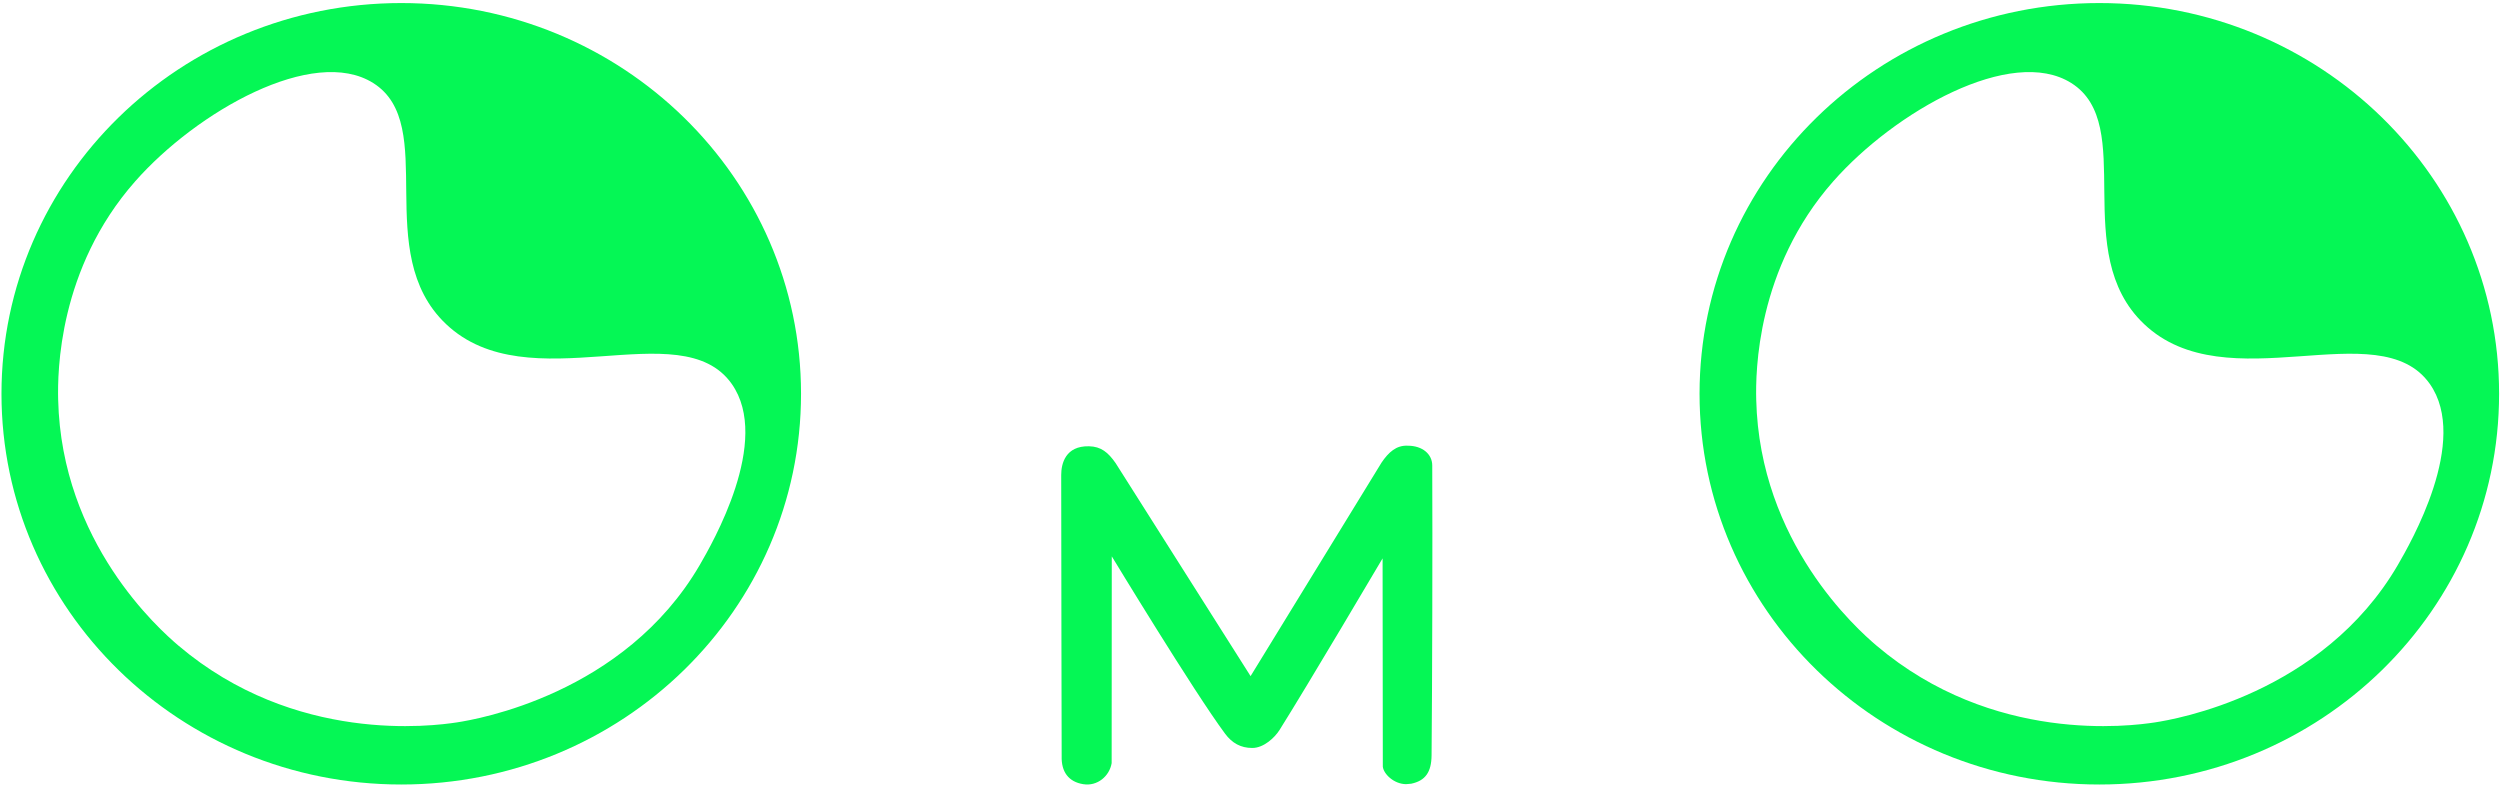
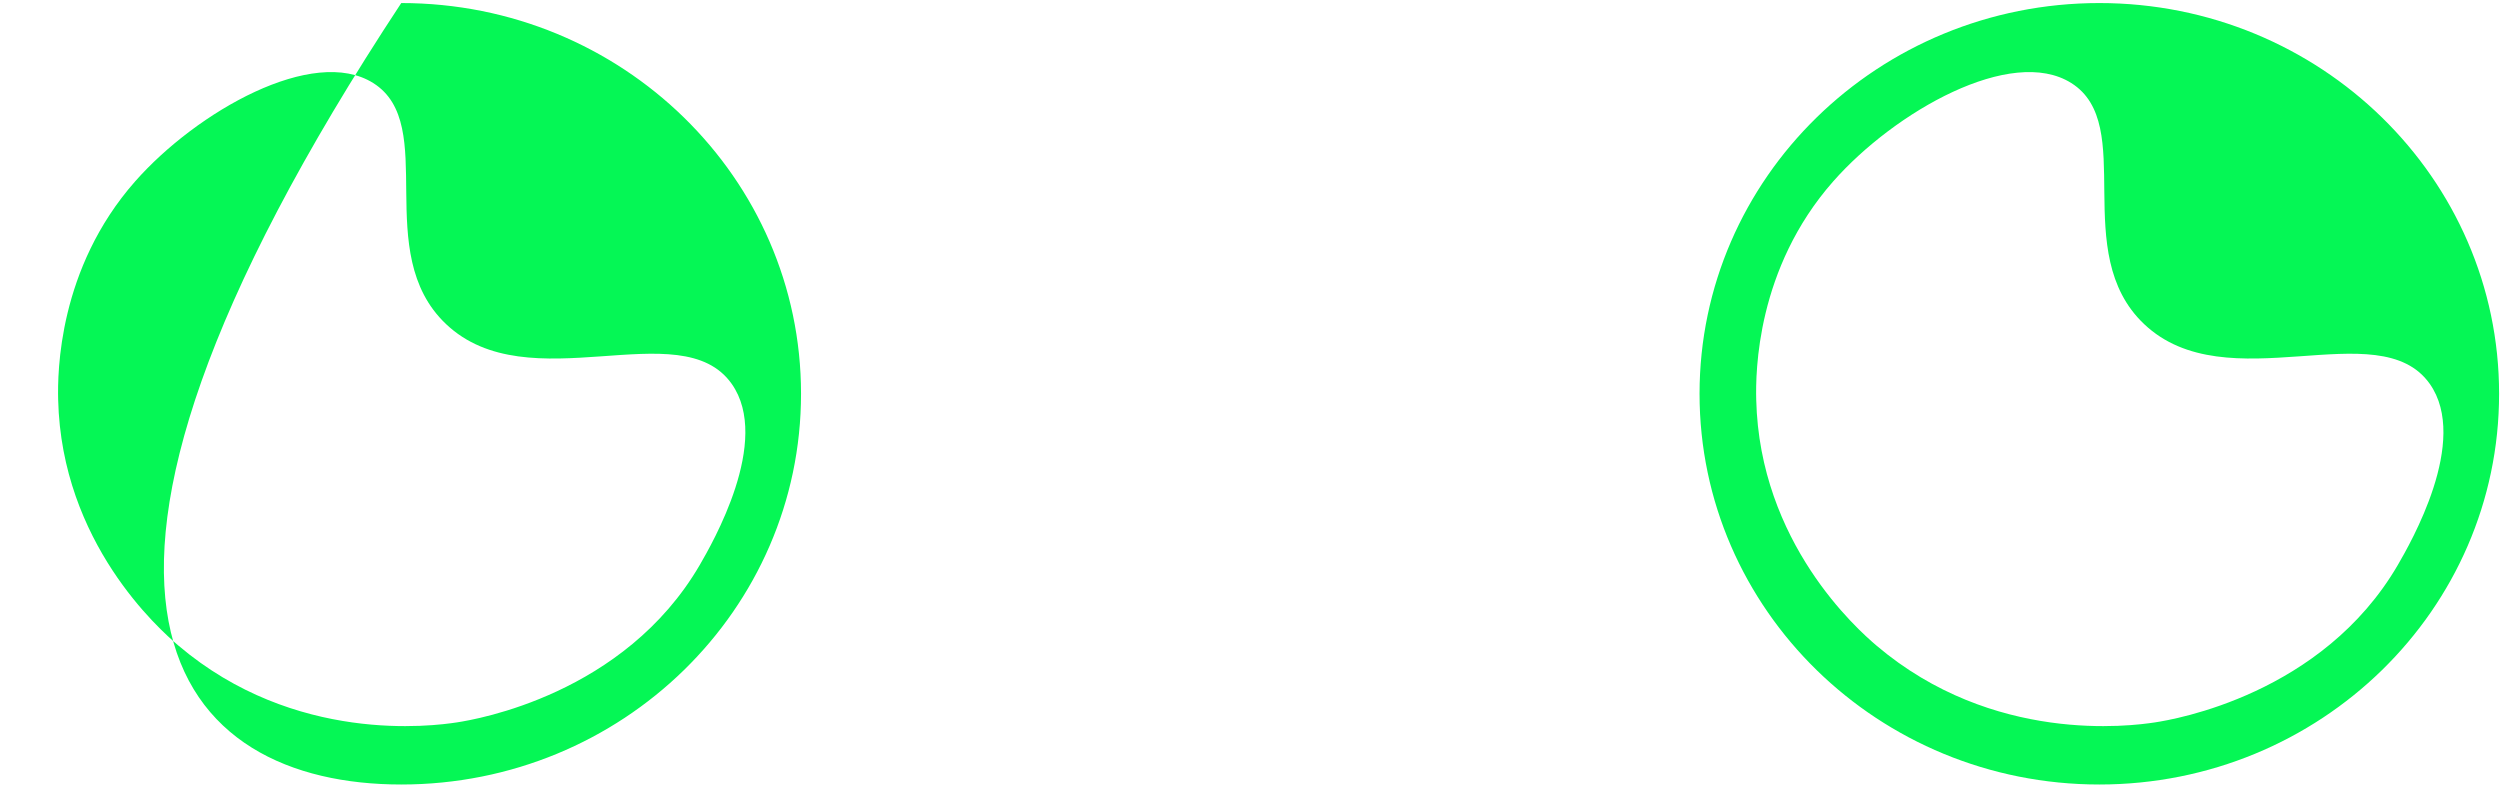
<svg xmlns="http://www.w3.org/2000/svg" width="221" height="70" viewBox="0 0 221 70" fill="none">
-   <path d="M122.241 67.77L122.221 49.36C122.221 49.36 115.561 60.64 113.111 64.53C112.691 65.2 111.721 66.12 110.701 66.12C109.681 66.12 108.911 65.69 108.291 64.85C105.521 61.12 98.281 49.18 98.281 49.18L98.27 67.46C98.081 68.61 97.001 69.53 95.751 69.32C94.451 69.11 93.811 68.22 93.851 66.85C93.851 66.85 93.811 48.5 93.811 41.99C93.811 40.99 94.181 39.41 96.261 39.45C97.331 39.47 97.96 39.99 98.621 40.94L110.551 59.77L122.131 40.89C122.741 39.99 123.431 39.35 124.441 39.4C125.751 39.4 126.611 40.15 126.611 41.15C126.641 48.11 126.611 60.44 126.551 66.76C126.541 68.27 125.991 69.02 124.751 69.28C124.611 69.28 124.431 69.32 124.291 69.32C123.231 69.31 122.311 68.43 122.241 67.77Z" fill="#05F755" />
-   <path d="M35.471 0.27C15.951 0.27 0.131 15.73 0.131 34.81C0.131 53.89 15.951 69.35 35.471 69.35C54.991 69.35 70.811 53.89 70.811 34.81C70.811 15.73 54.981 0.27 35.471 0.27ZM40.391 63.86C38.291 64.18 26.071 65.82 15.761 57.06C14.081 55.63 5.441 47.98 5.141 35.33C5.081 32.92 5.151 23.74 11.951 16.03C17.401 9.85 27.701 4.01 32.991 7.34C38.861 11.03 32.771 22.32 39.421 28.64C46.751 35.6 60.171 27.55 64.681 33.93C68.231 38.96 62.941 48.07 61.861 49.94C55.191 61.39 42.101 63.6 40.391 63.86Z" fill="#05F755" />
+   <path d="M35.471 0.27C0.131 53.89 15.951 69.35 35.471 69.35C54.991 69.35 70.811 53.89 70.811 34.81C70.811 15.73 54.981 0.27 35.471 0.27ZM40.391 63.86C38.291 64.18 26.071 65.82 15.761 57.06C14.081 55.63 5.441 47.98 5.141 35.33C5.081 32.92 5.151 23.74 11.951 16.03C17.401 9.85 27.701 4.01 32.991 7.34C38.861 11.03 32.771 22.32 39.421 28.64C46.751 35.6 60.171 27.55 64.681 33.93C68.231 38.96 62.941 48.07 61.861 49.94C55.191 61.39 42.101 63.6 40.391 63.86Z" fill="#05F755" />
  <path d="M185.58 0.27C166.06 0.27 150.24 15.73 150.24 34.81C150.24 53.89 166.06 69.35 185.58 69.35C205.1 69.35 220.92 53.89 220.92 34.81C220.92 15.73 205.09 0.27 185.58 0.27ZM190.5 63.86C188.4 64.18 176.18 65.82 165.87 57.06C164.19 55.63 155.55 47.98 155.25 35.33C155.19 32.92 155.26 23.74 162.06 16.03C167.51 9.85 177.81 4.01 183.1 7.34C188.97 11.03 182.88 22.32 189.53 28.64C196.86 35.6 210.28 27.55 214.79 33.93C218.34 38.96 213.05 48.07 211.97 49.94C205.3 61.39 192.21 63.6 190.5 63.86Z" fill="#05F755" />
</svg>